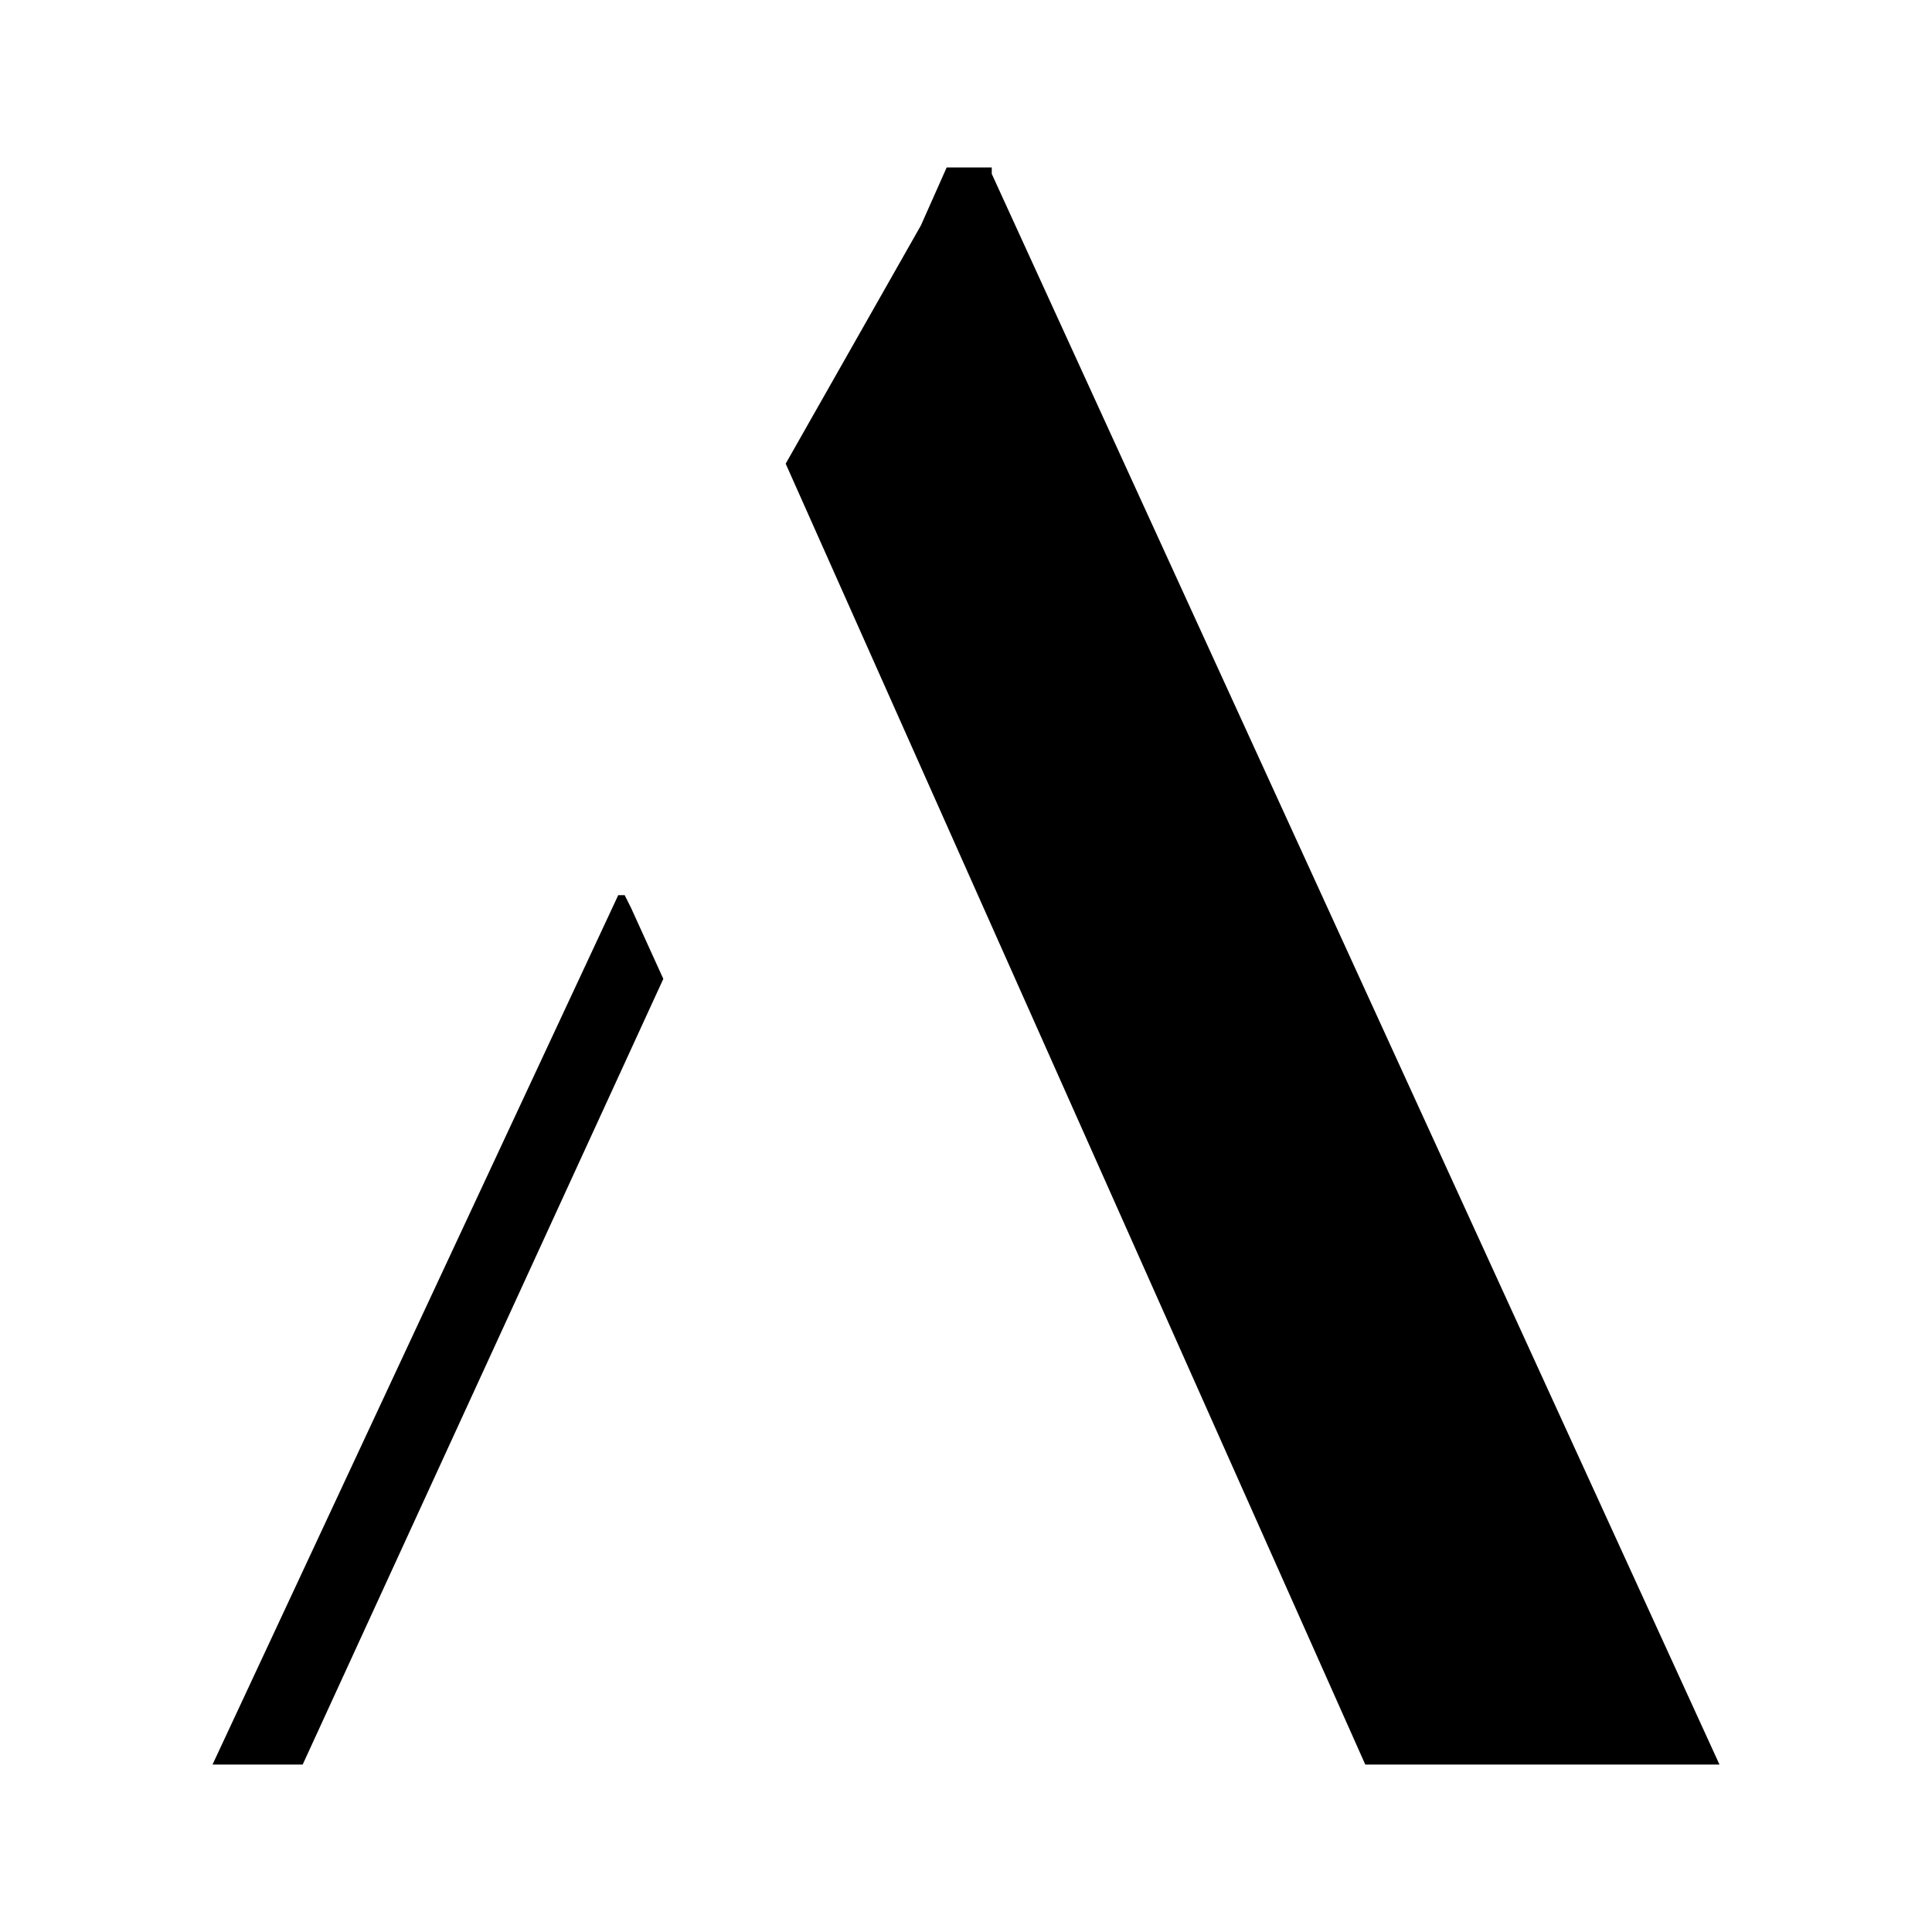
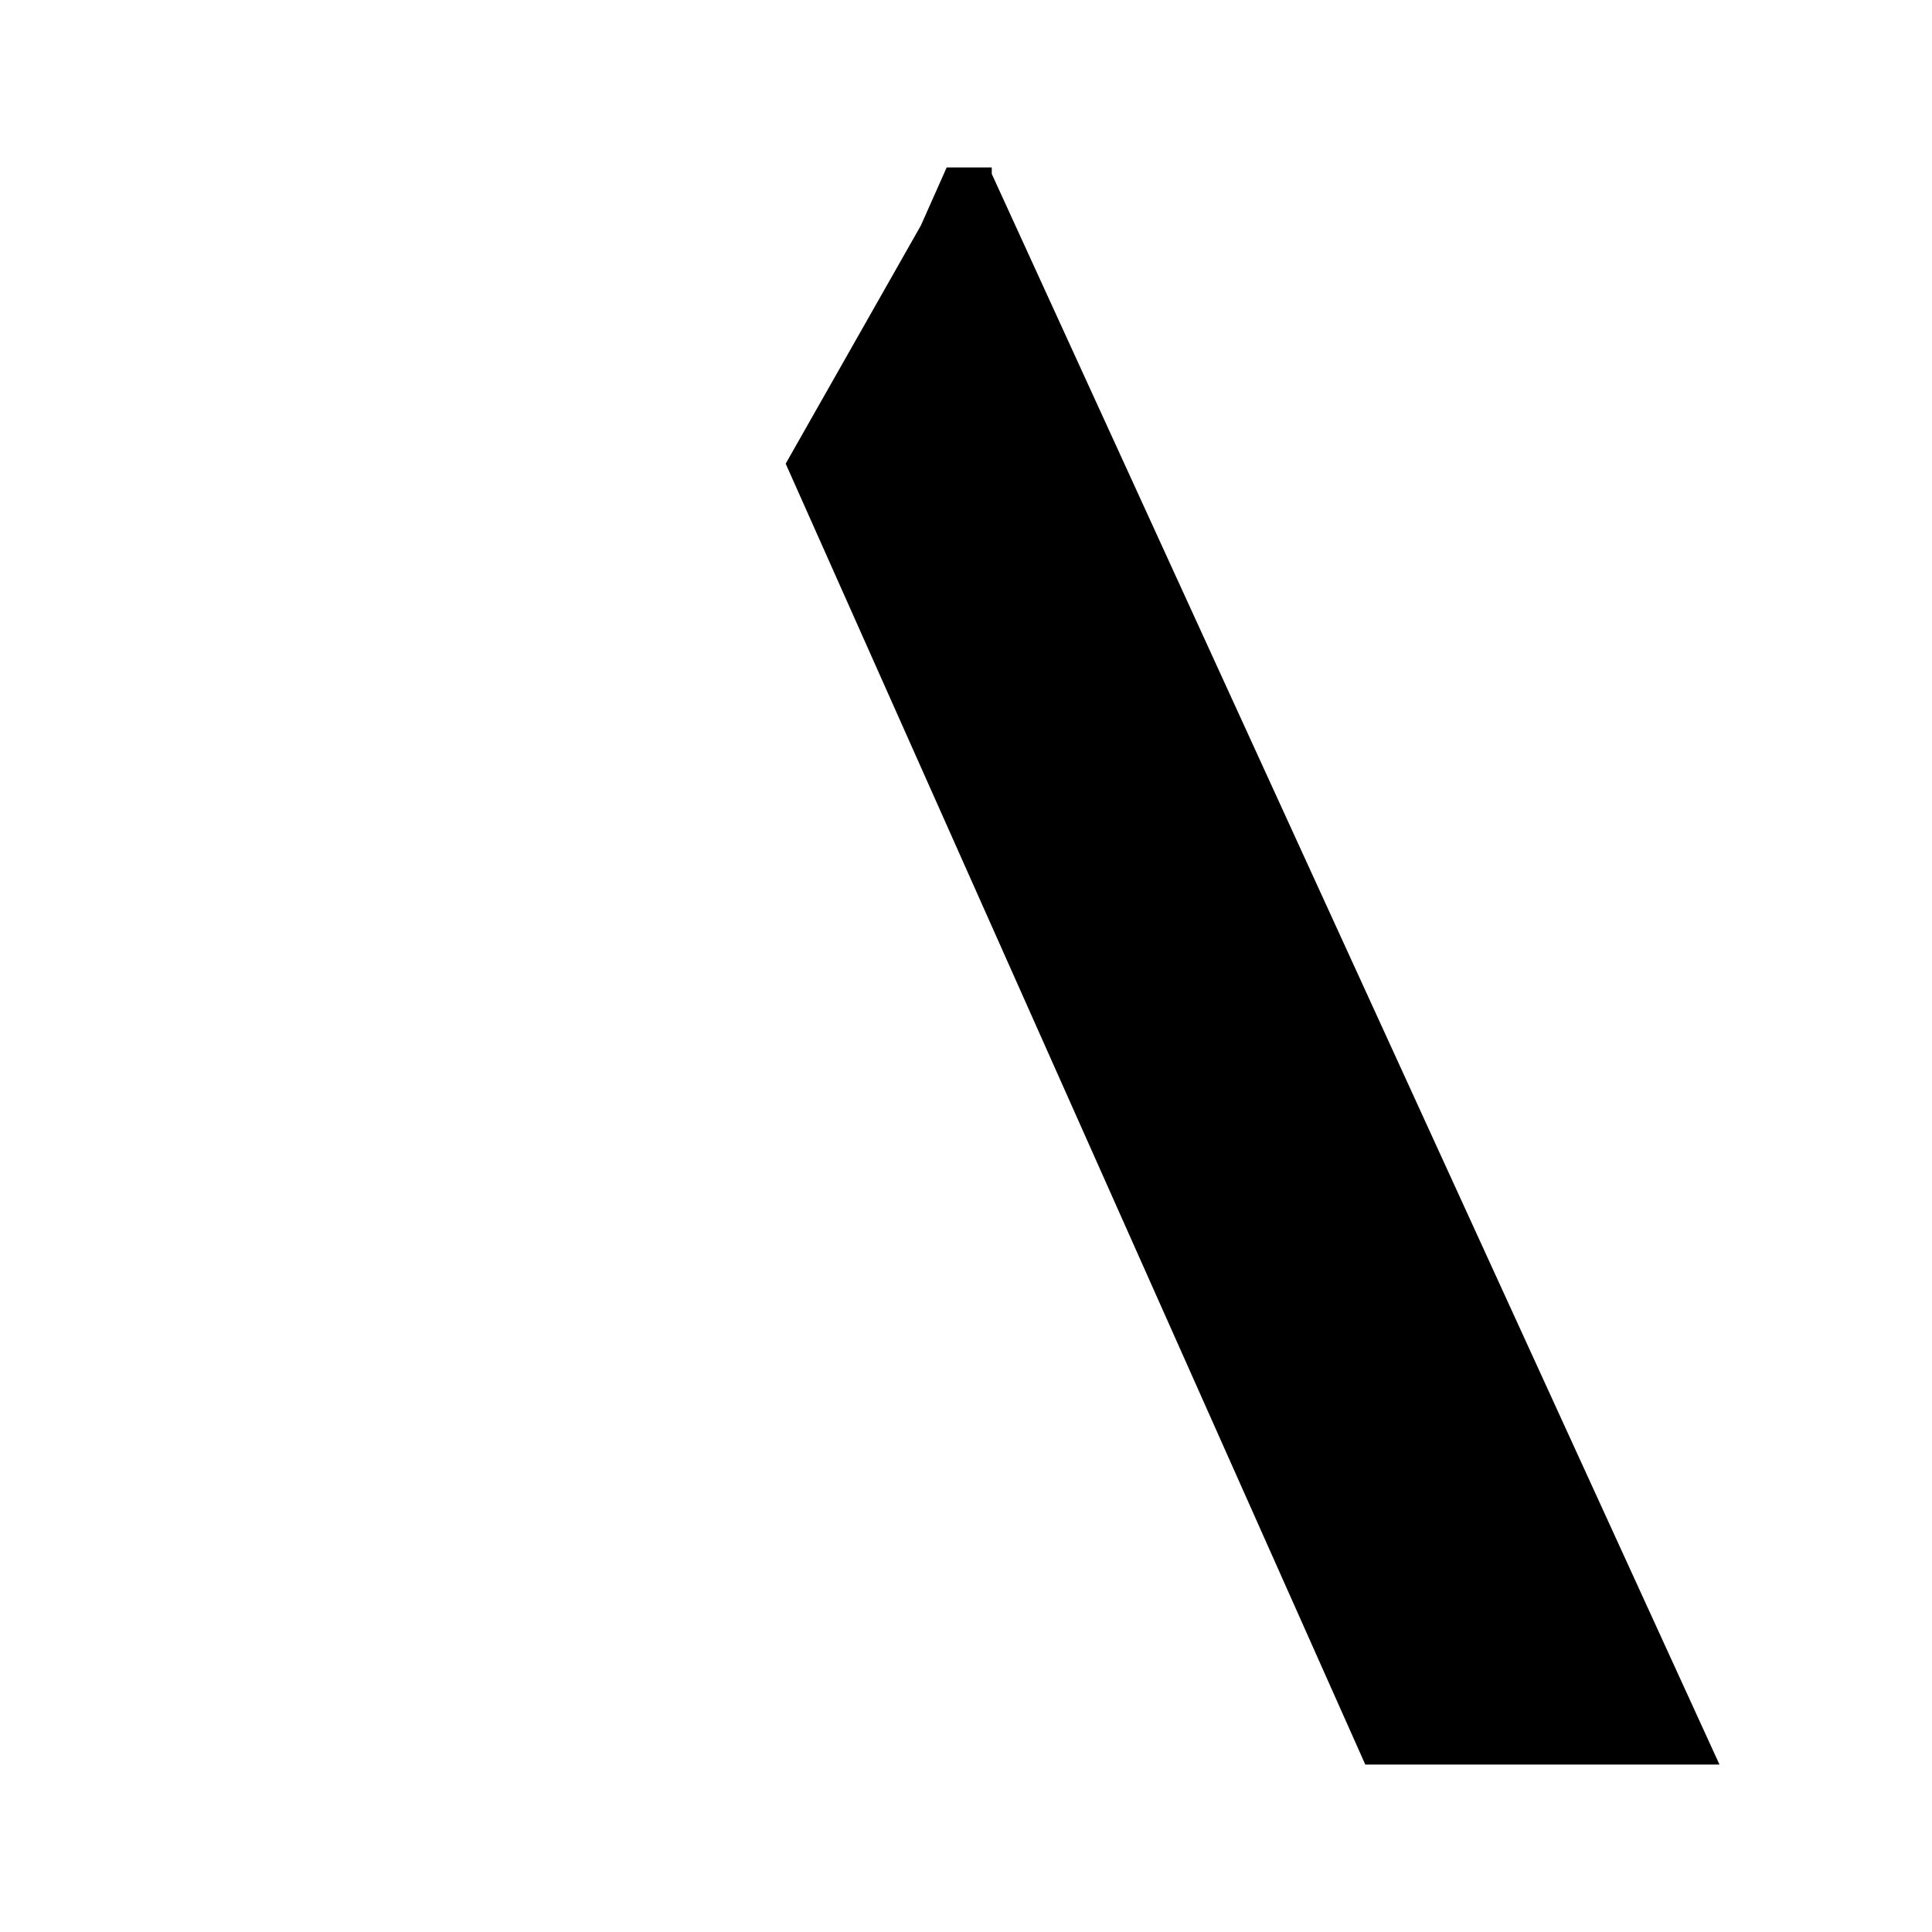
<svg xmlns="http://www.w3.org/2000/svg" viewBox="0 0 30 30" version="1.1" id="Warstwa_1">
-   <polygon points="9.8 14.1 9.7 13.9 9.6 13.9 3.3 27.4 3.3 27.4 3.3 27.4 4.7 27.4 10.3 15.2 10.3 15.2 10.3 15.2 9.8 14.1" />
  <polygon points="15.4 2.7 15.4 2.6 14.7 2.6 14.3 3.5 12.2 7.2 21.2 27.4 26.7 27.4 26.7 27.4 26.7 27.4 15.4 2.7" />
</svg>